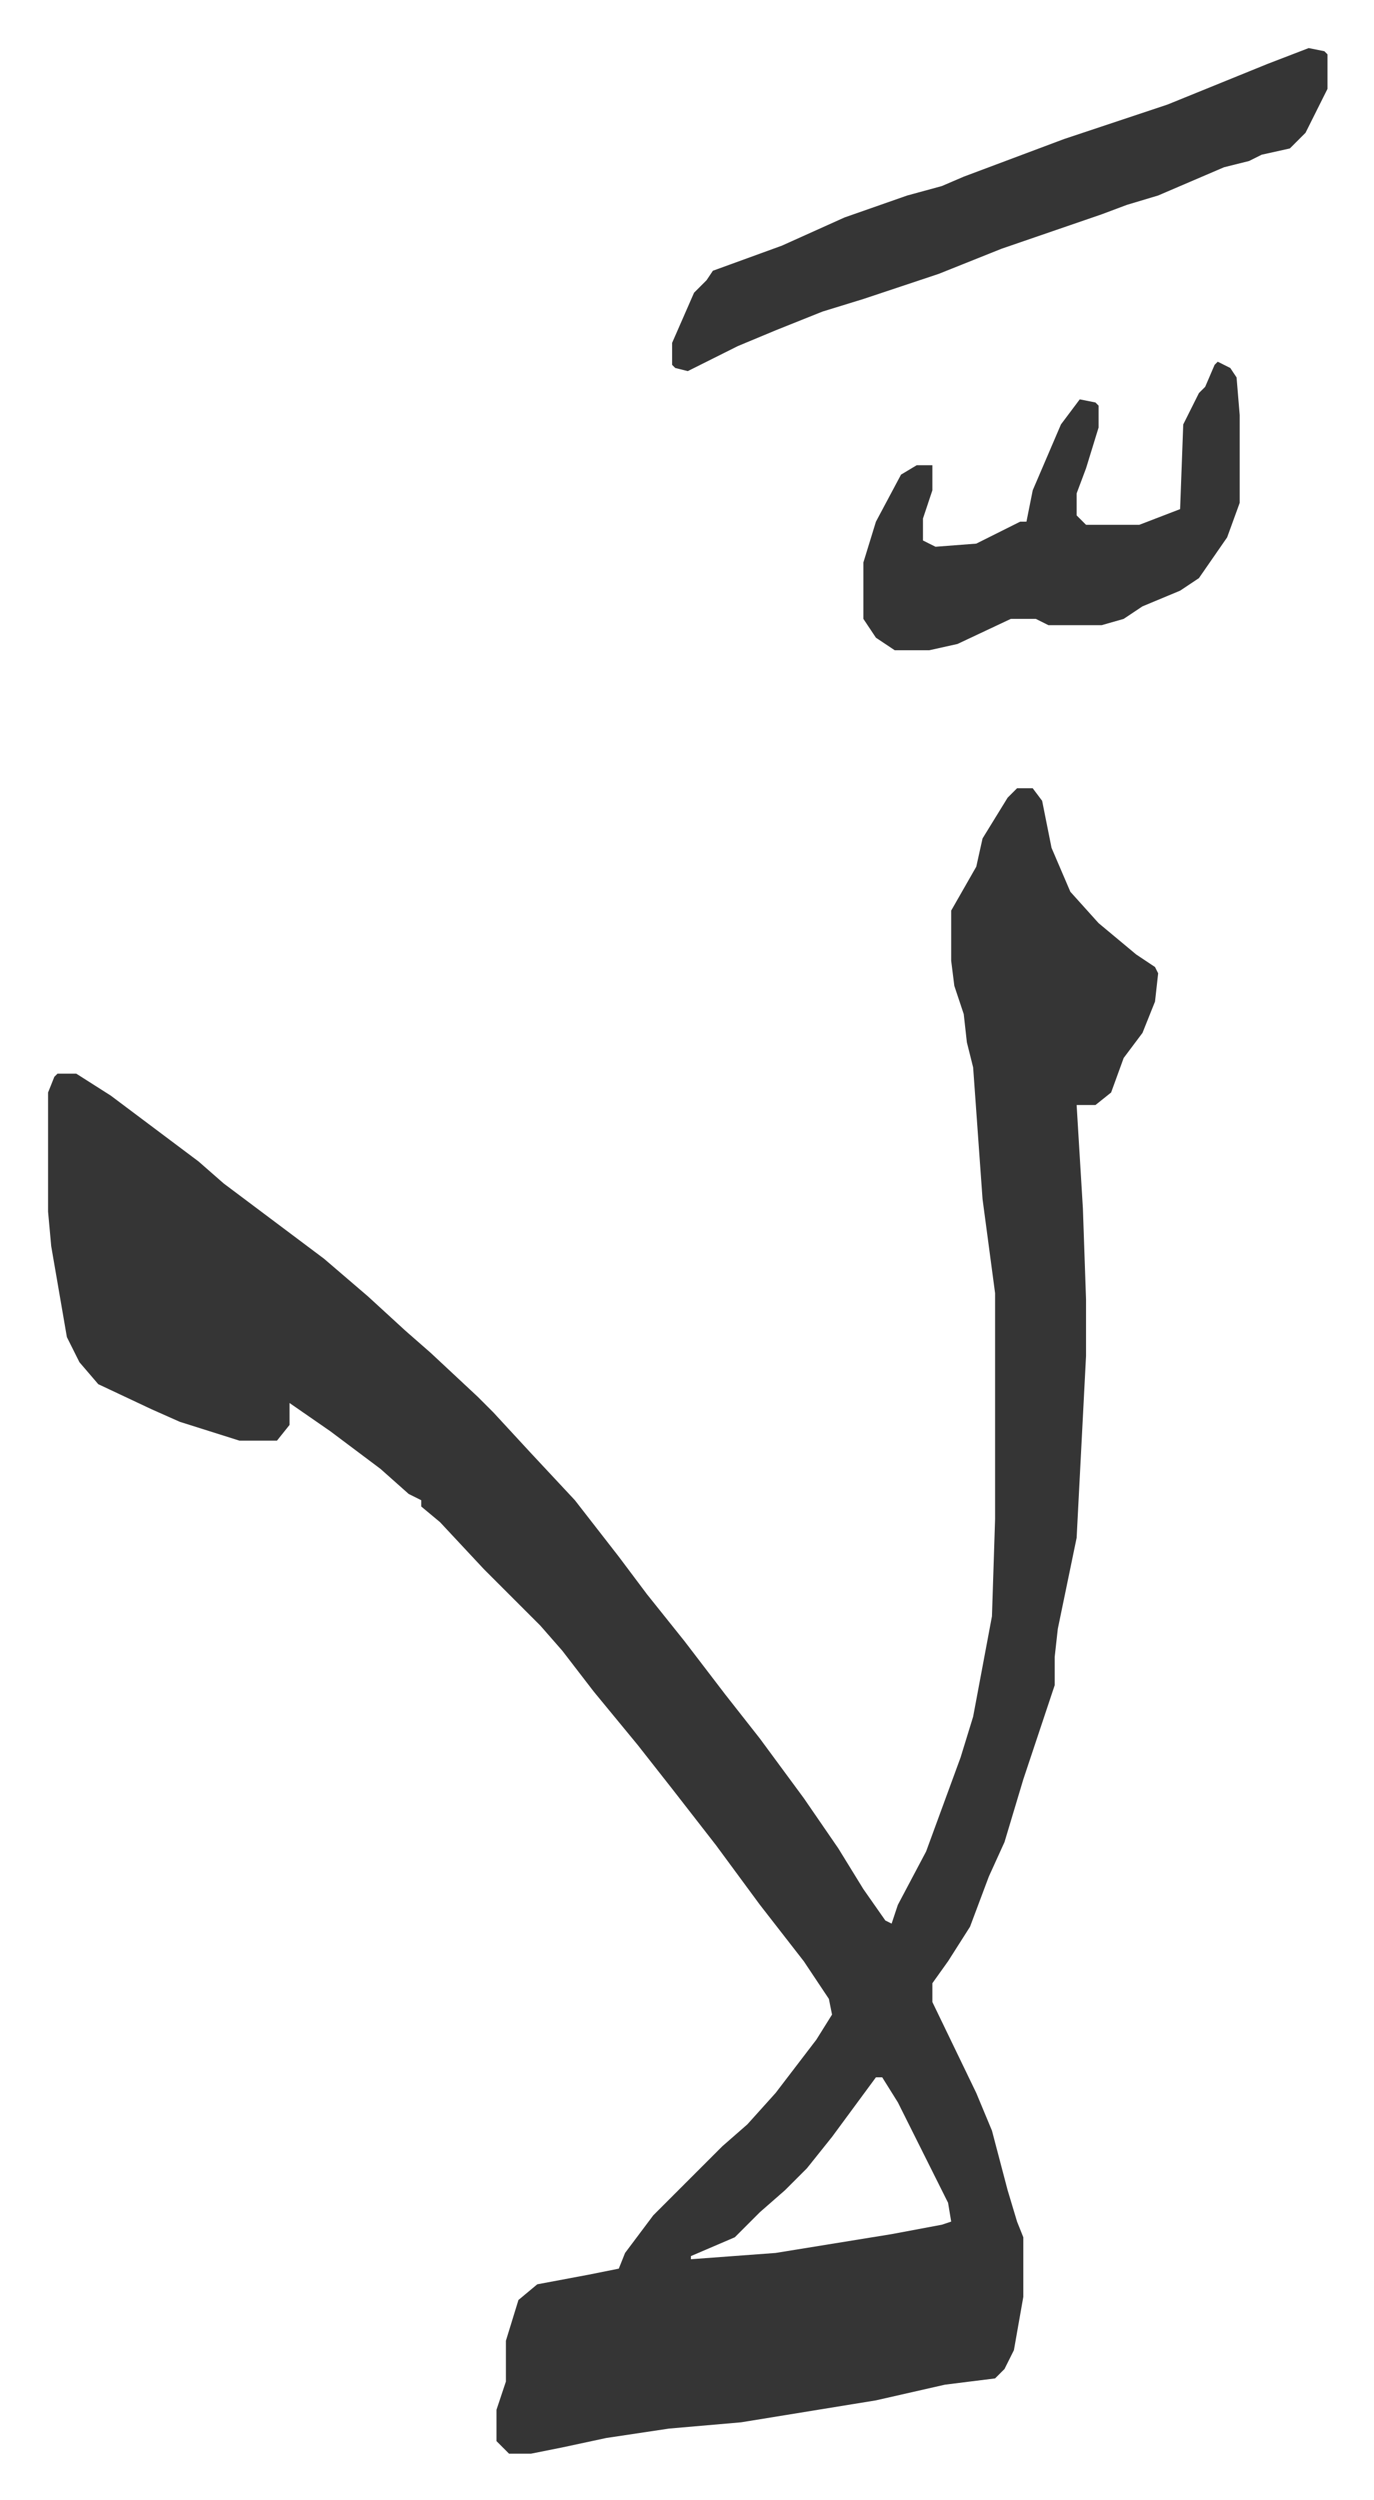
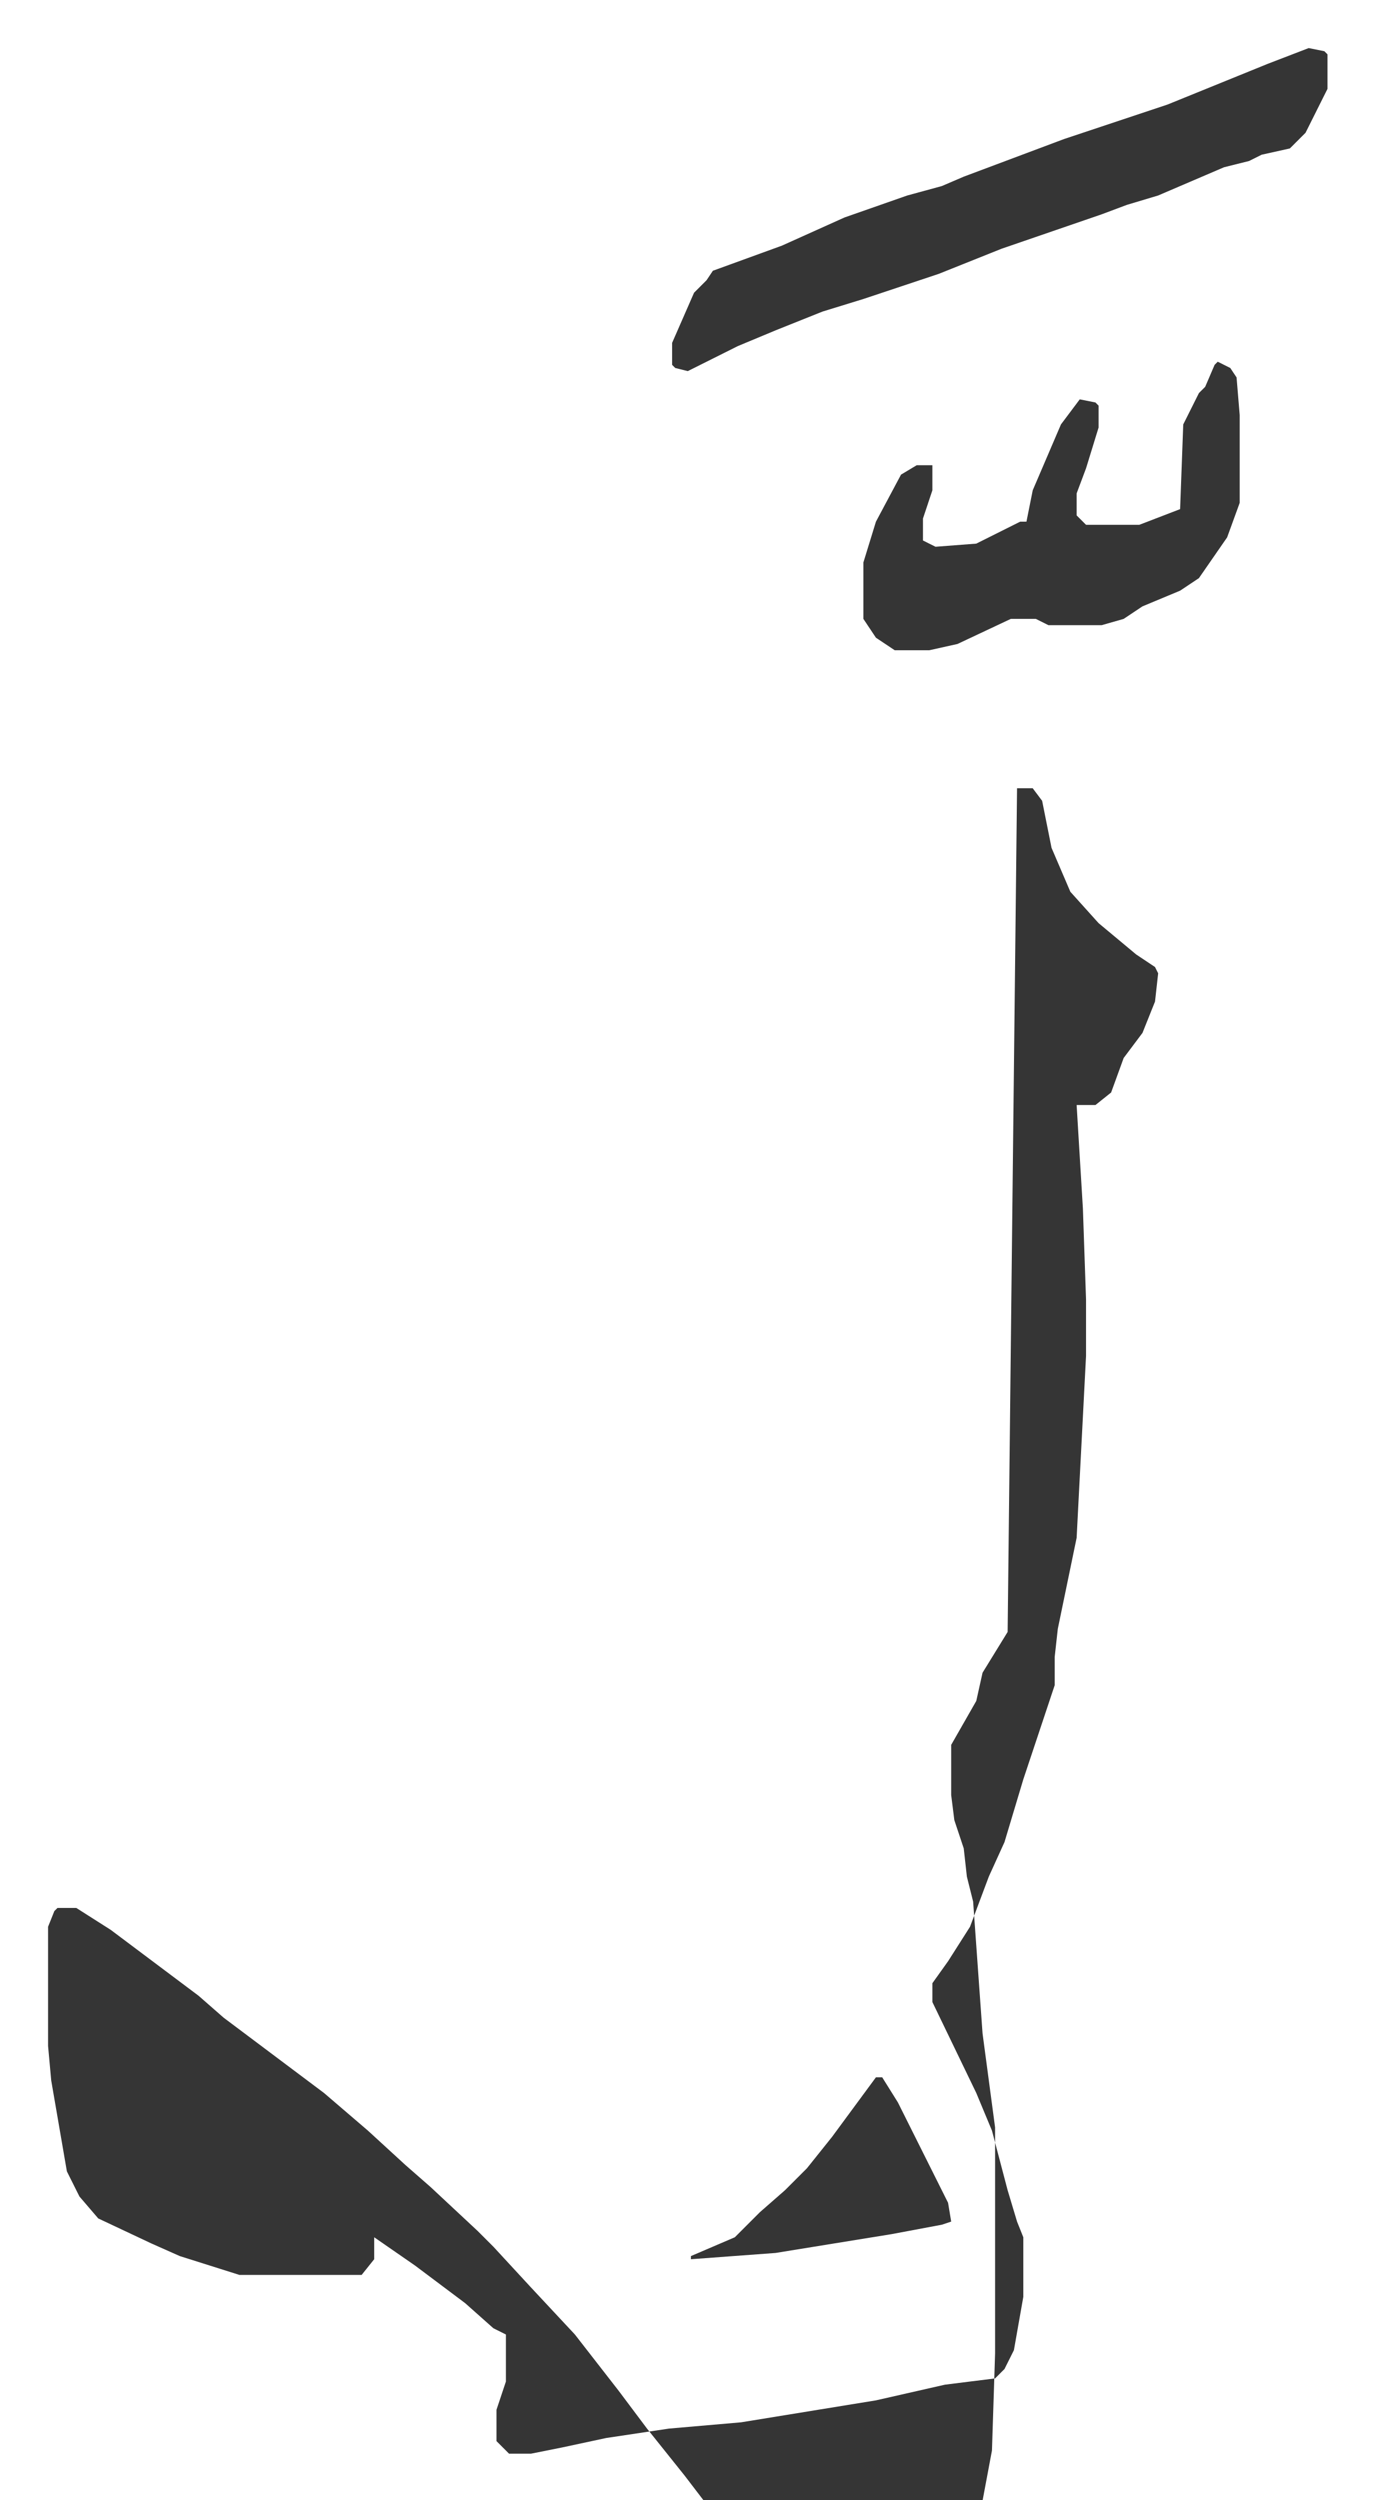
<svg xmlns="http://www.w3.org/2000/svg" role="img" viewBox="-15.33 212.67 438.16 797.16">
-   <path fill="#353535" id="rule_normal" d="M309 464h5l3 4 3 15 6 14 9 10 12 10 6 4 1 2-1 9-4 10-6 8-4 11-5 4h-6l2 33 1 29v18l-3 58-6 29-1 9v9l-10 30-6 20-5 11-6 16-7 11-5 7v6l14 29 5 12 5 19 3 10 2 5v19l-3 17-3 6-3 3-16 2-22 5-43 7-23 2-20 3-14 3-10 2h-7l-4-4v-10l3-9v-13l4-13 6-5 16-3 10-2 2-5 9-12 22-22 8-7 9-10 13-17 5-8-1-5-8-12-14-18-14-19-14-18-11-14-14-17-10-13-7-8-13-13-5-5-14-15-6-5v-2l-4-2-9-8-16-12-13-9v7l-4 5H61l-19-6-9-4-17-8-6-7-4-8-5-29-1-11v-38l2-5 1-1h6l11 7 16 12 12 9 8 7 16 12 16 12 14 12 12 11 8 7 15 14 5 5 12 13 14 15 14 18 9 12 12 15 13 17 11 14 14 19 11 16 8 13 7 10 2 1 2-6 9-17 11-30 4-13 6-32 1-31v-72l-4-30-3-42-2-8-1-9-3-9-1-8v-16l8-14 2-9 8-13zm-45 411l-14 19-8 10-7 7-8 7-8 8-7 3-7 3v1l27-2 37-6 16-3 3-1-1-6-16-32-5-8zm138-647l5 1 1 1v11l-7 14-5 5-9 2-4 2-8 2-21 9-10 3-8 3-32 11-20 8-12 4-12 4-13 4-15 6-12 5-16 8-4-1-1-1v-7l7-16 4-4 2-3 22-8 20-9 20-7 11-3 7-3 16-6 16-6 33-11 32-13zm-29 100l4 2 2 3 1 12v28l-4 11-9 13-6 4-12 5-6 4-7 2h-17l-4-2h-8l-17 8-9 2h-11l-6-4-4-6v-18l4-13 8-15 5-3h5v8l-3 9v7l4 2 13-1 14-7h2l2-10 9-21 6-8 5 1 1 1v7l-4 13-3 8v7l3 3h17l13-5 1-27 5-10 2-2 3-7z" />
+   <path fill="#353535" id="rule_normal" d="M309 464h5l3 4 3 15 6 14 9 10 12 10 6 4 1 2-1 9-4 10-6 8-4 11-5 4h-6l2 33 1 29v18l-3 58-6 29-1 9v9l-10 30-6 20-5 11-6 16-7 11-5 7v6l14 29 5 12 5 19 3 10 2 5v19l-3 17-3 6-3 3-16 2-22 5-43 7-23 2-20 3-14 3-10 2h-7l-4-4v-10l3-9v-13v-2l-4-2-9-8-16-12-13-9v7l-4 5H61l-19-6-9-4-17-8-6-7-4-8-5-29-1-11v-38l2-5 1-1h6l11 7 16 12 12 9 8 7 16 12 16 12 14 12 12 11 8 7 15 14 5 5 12 13 14 15 14 18 9 12 12 15 13 17 11 14 14 19 11 16 8 13 7 10 2 1 2-6 9-17 11-30 4-13 6-32 1-31v-72l-4-30-3-42-2-8-1-9-3-9-1-8v-16l8-14 2-9 8-13zm-45 411l-14 19-8 10-7 7-8 7-8 8-7 3-7 3v1l27-2 37-6 16-3 3-1-1-6-16-32-5-8zm138-647l5 1 1 1v11l-7 14-5 5-9 2-4 2-8 2-21 9-10 3-8 3-32 11-20 8-12 4-12 4-13 4-15 6-12 5-16 8-4-1-1-1v-7l7-16 4-4 2-3 22-8 20-9 20-7 11-3 7-3 16-6 16-6 33-11 32-13zm-29 100l4 2 2 3 1 12v28l-4 11-9 13-6 4-12 5-6 4-7 2h-17l-4-2h-8l-17 8-9 2h-11l-6-4-4-6v-18l4-13 8-15 5-3h5v8l-3 9v7l4 2 13-1 14-7h2l2-10 9-21 6-8 5 1 1 1v7l-4 13-3 8v7l3 3h17l13-5 1-27 5-10 2-2 3-7z" />
</svg>